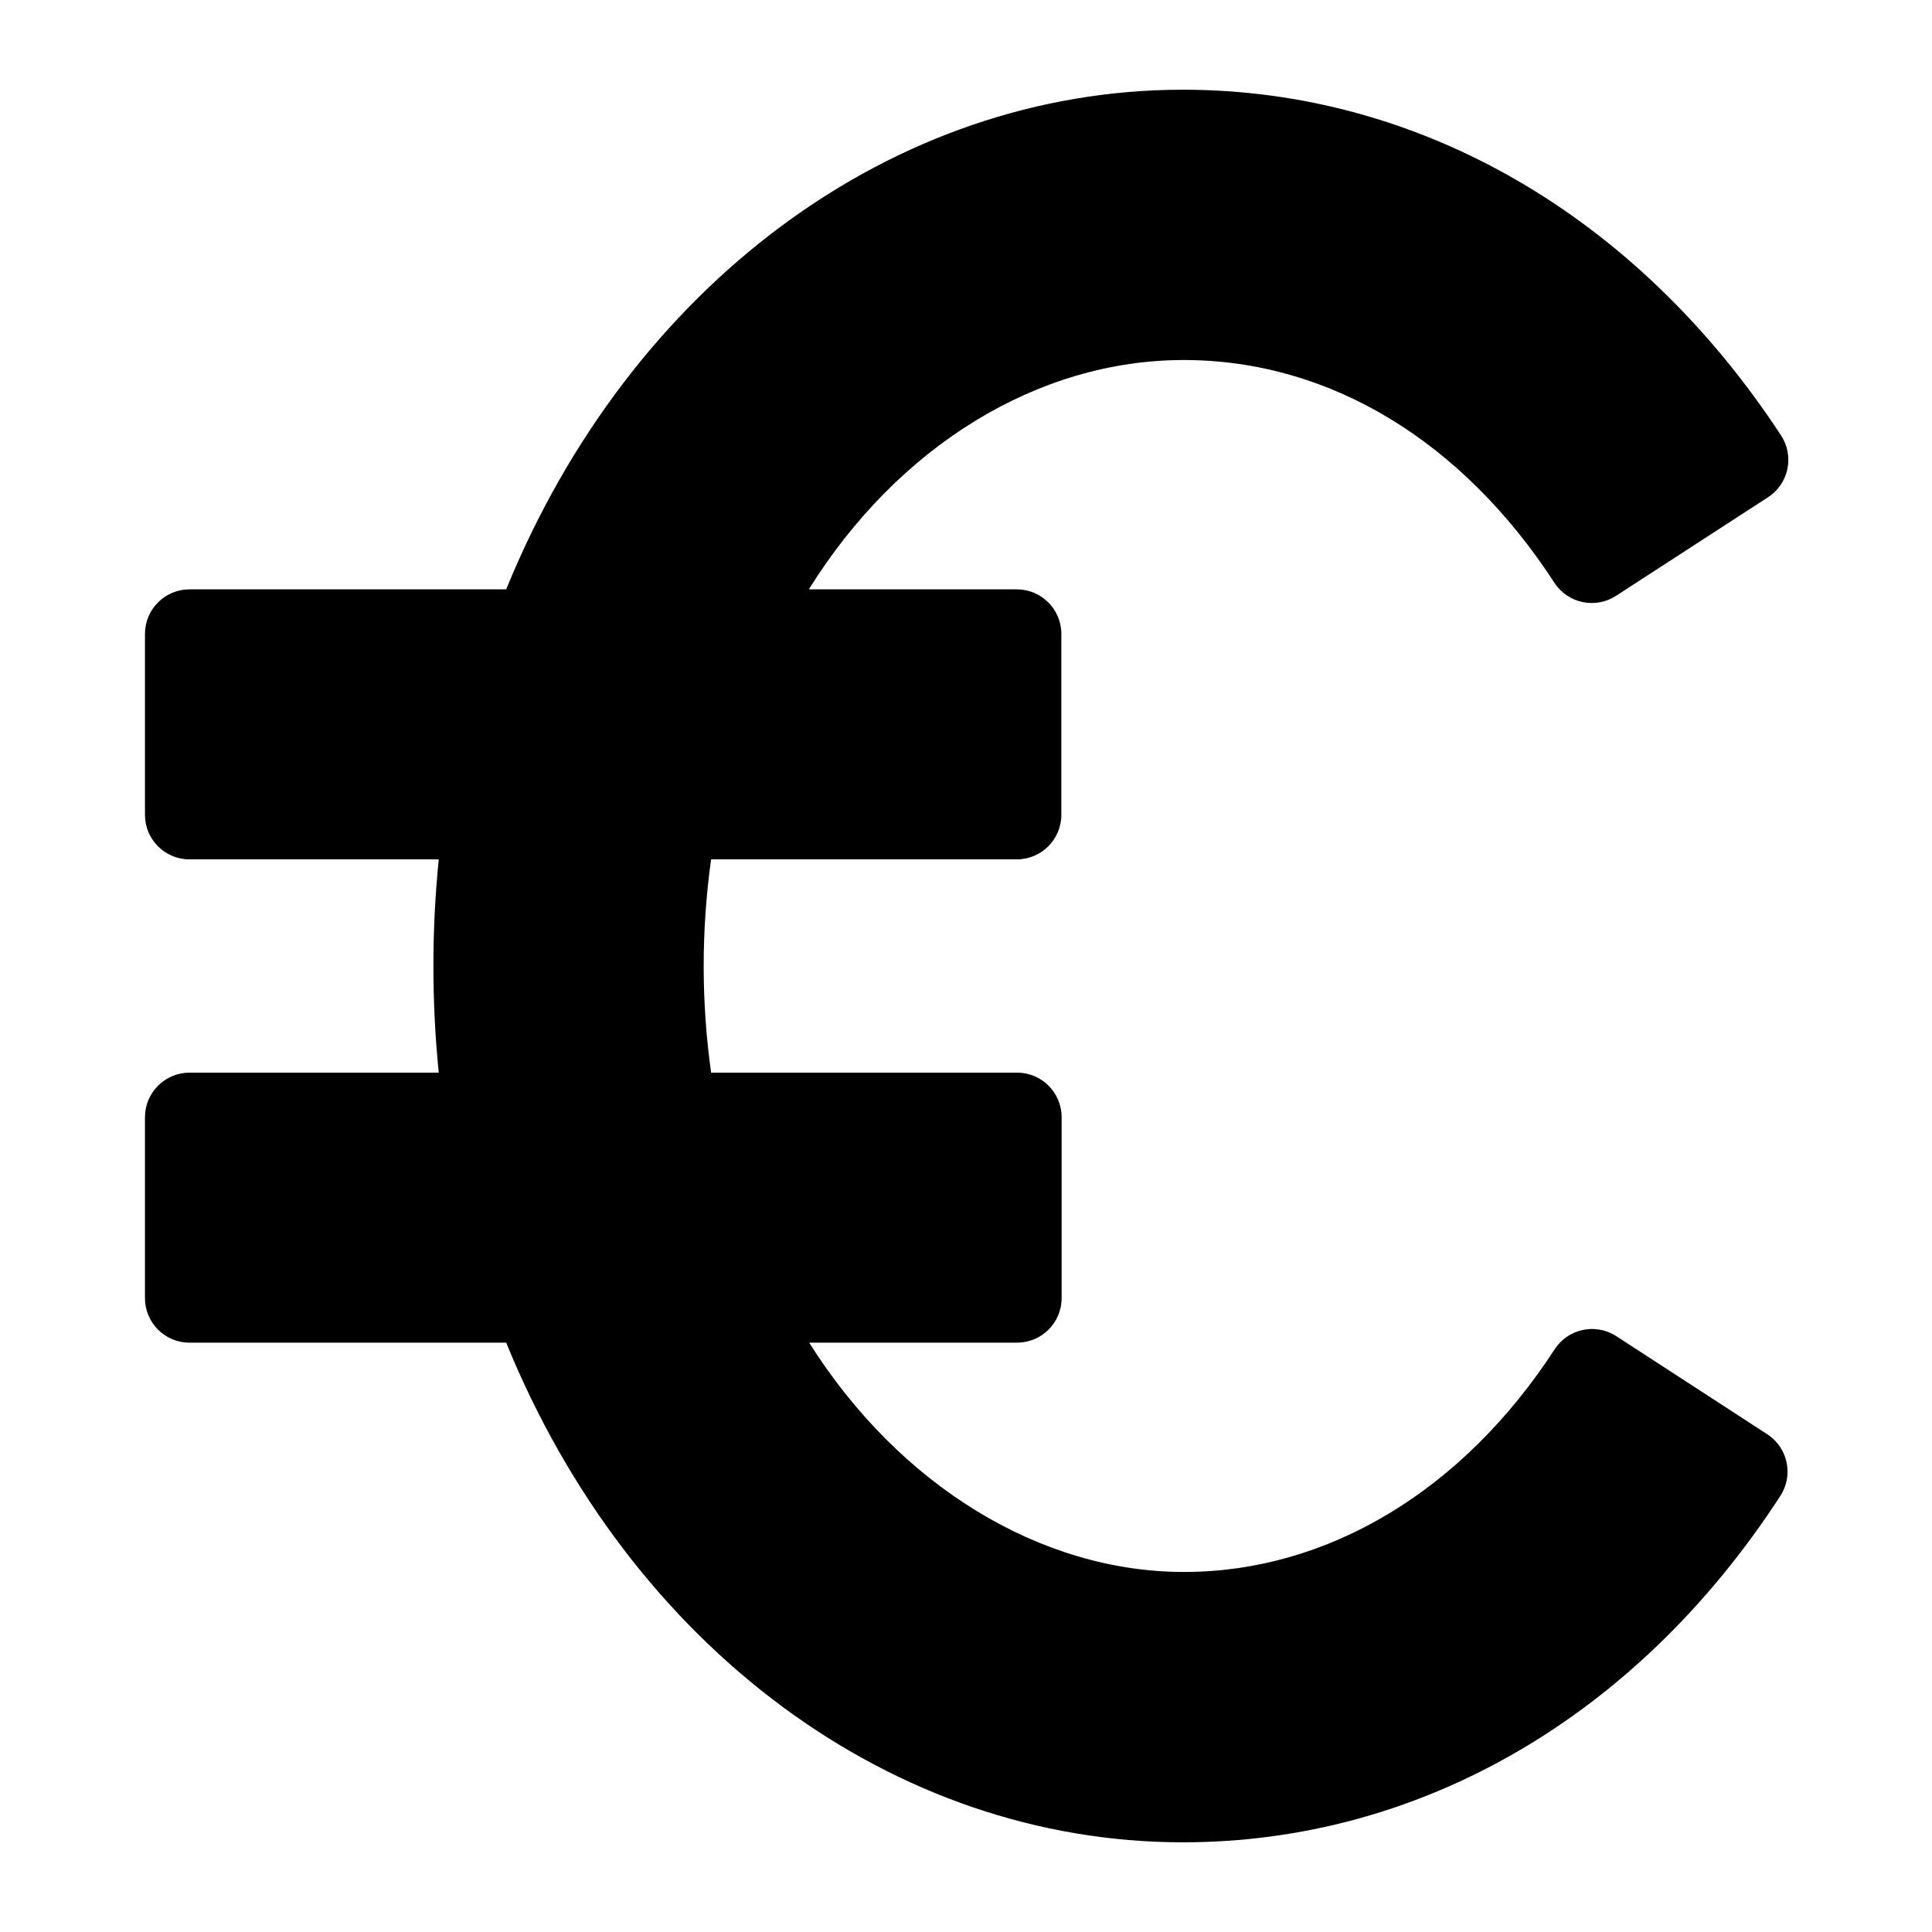
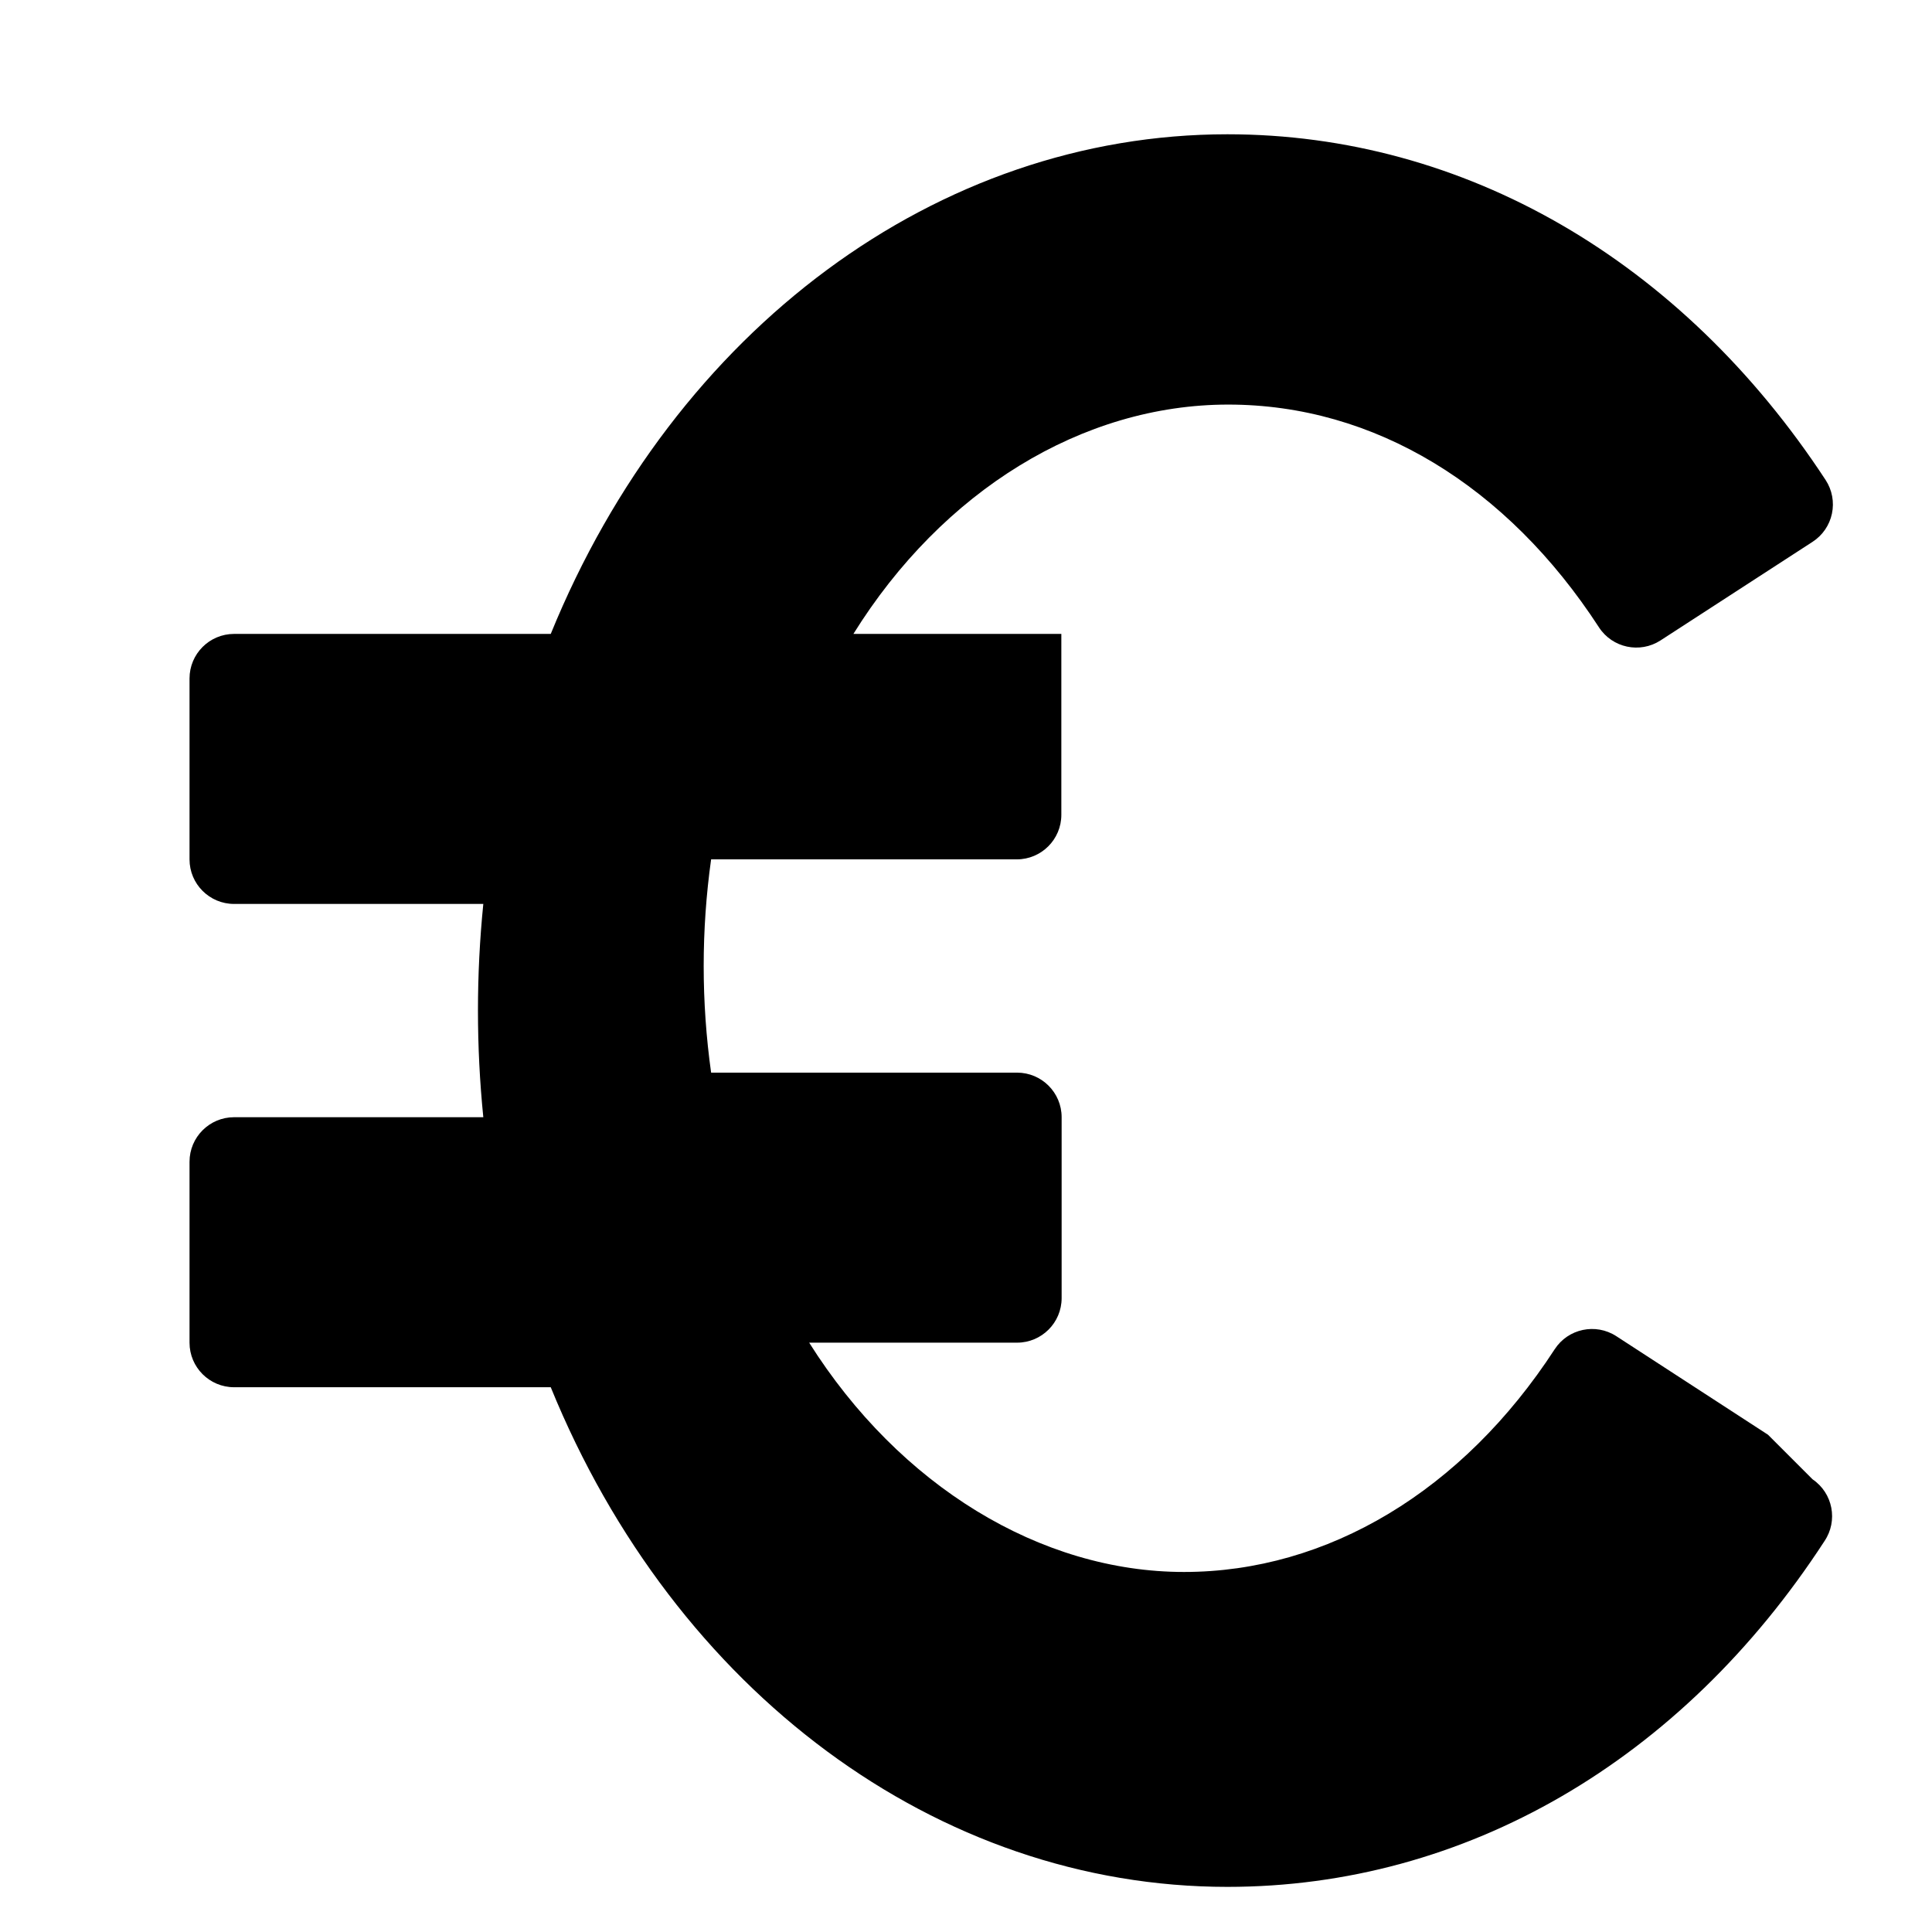
<svg xmlns="http://www.w3.org/2000/svg" fill="#000000" width="800px" height="800px" version="1.1" viewBox="144 144 512 512">
-   <path d="m612.54 524.22-40.227-26.137c-5.457-3.523-12.742-1.977-16.293 3.465-24.402 37.551-60.223 59.039-98.242 59.039-38.023 0-75.414-22.828-99.344-60.773h55.105l-0.004 0.004c6.519 0 11.809-5.289 11.809-11.809v-47.941c0-6.519-5.289-11.809-11.809-11.809h-81.082c-2.625-18.746-2.625-37.77 0-56.52h81.004c6.519 0 11.809-5.285 11.809-11.809v-47.941c0-6.519-5.289-11.809-11.809-11.809h-55.105c23.617-37.941 60.691-60.773 99.344-60.773 38.652 0 73.84 21.492 98.242 59.039v0.004c3.555 5.441 10.836 6.992 16.297 3.465l40.305-26.137c2.637-1.707 4.484-4.394 5.133-7.465 0.652-3.074 0.051-6.281-1.668-8.91-38.18-58.25-95.805-91.629-158.54-91.629-76.832 0-146.42 51.719-179.32 132.41h-83.918c-6.519 0-11.809 5.289-11.809 11.809v47.941c0 6.523 5.289 11.809 11.809 11.809h66.047c-1.891 18.793-1.891 37.727 0 56.52h-66.047c-6.519 0-11.809 5.289-11.809 11.809v47.941c0 6.519 5.289 11.809 11.809 11.809h83.918c32.902 80.688 102.49 132.41 179.32 132.41 62.977 0 120.36-33.379 158.23-91.629 3.641-5.394 2.234-12.719-3.148-16.375z" />
+   <path d="m612.54 524.22-40.227-26.137c-5.457-3.523-12.742-1.977-16.293 3.465-24.402 37.551-60.223 59.039-98.242 59.039-38.023 0-75.414-22.828-99.344-60.773h55.105l-0.004 0.004c6.519 0 11.809-5.289 11.809-11.809v-47.941c0-6.519-5.289-11.809-11.809-11.809h-81.082c-2.625-18.746-2.625-37.77 0-56.52h81.004c6.519 0 11.809-5.285 11.809-11.809v-47.941h-55.105c23.617-37.941 60.691-60.773 99.344-60.773 38.652 0 73.84 21.492 98.242 59.039v0.004c3.555 5.441 10.836 6.992 16.297 3.465l40.305-26.137c2.637-1.707 4.484-4.394 5.133-7.465 0.652-3.074 0.051-6.281-1.668-8.91-38.18-58.25-95.805-91.629-158.54-91.629-76.832 0-146.42 51.719-179.32 132.41h-83.918c-6.519 0-11.809 5.289-11.809 11.809v47.941c0 6.523 5.289 11.809 11.809 11.809h66.047c-1.891 18.793-1.891 37.727 0 56.52h-66.047c-6.519 0-11.809 5.289-11.809 11.809v47.941c0 6.519 5.289 11.809 11.809 11.809h83.918c32.902 80.688 102.49 132.41 179.32 132.41 62.977 0 120.36-33.379 158.23-91.629 3.641-5.394 2.234-12.719-3.148-16.375z" />
</svg>